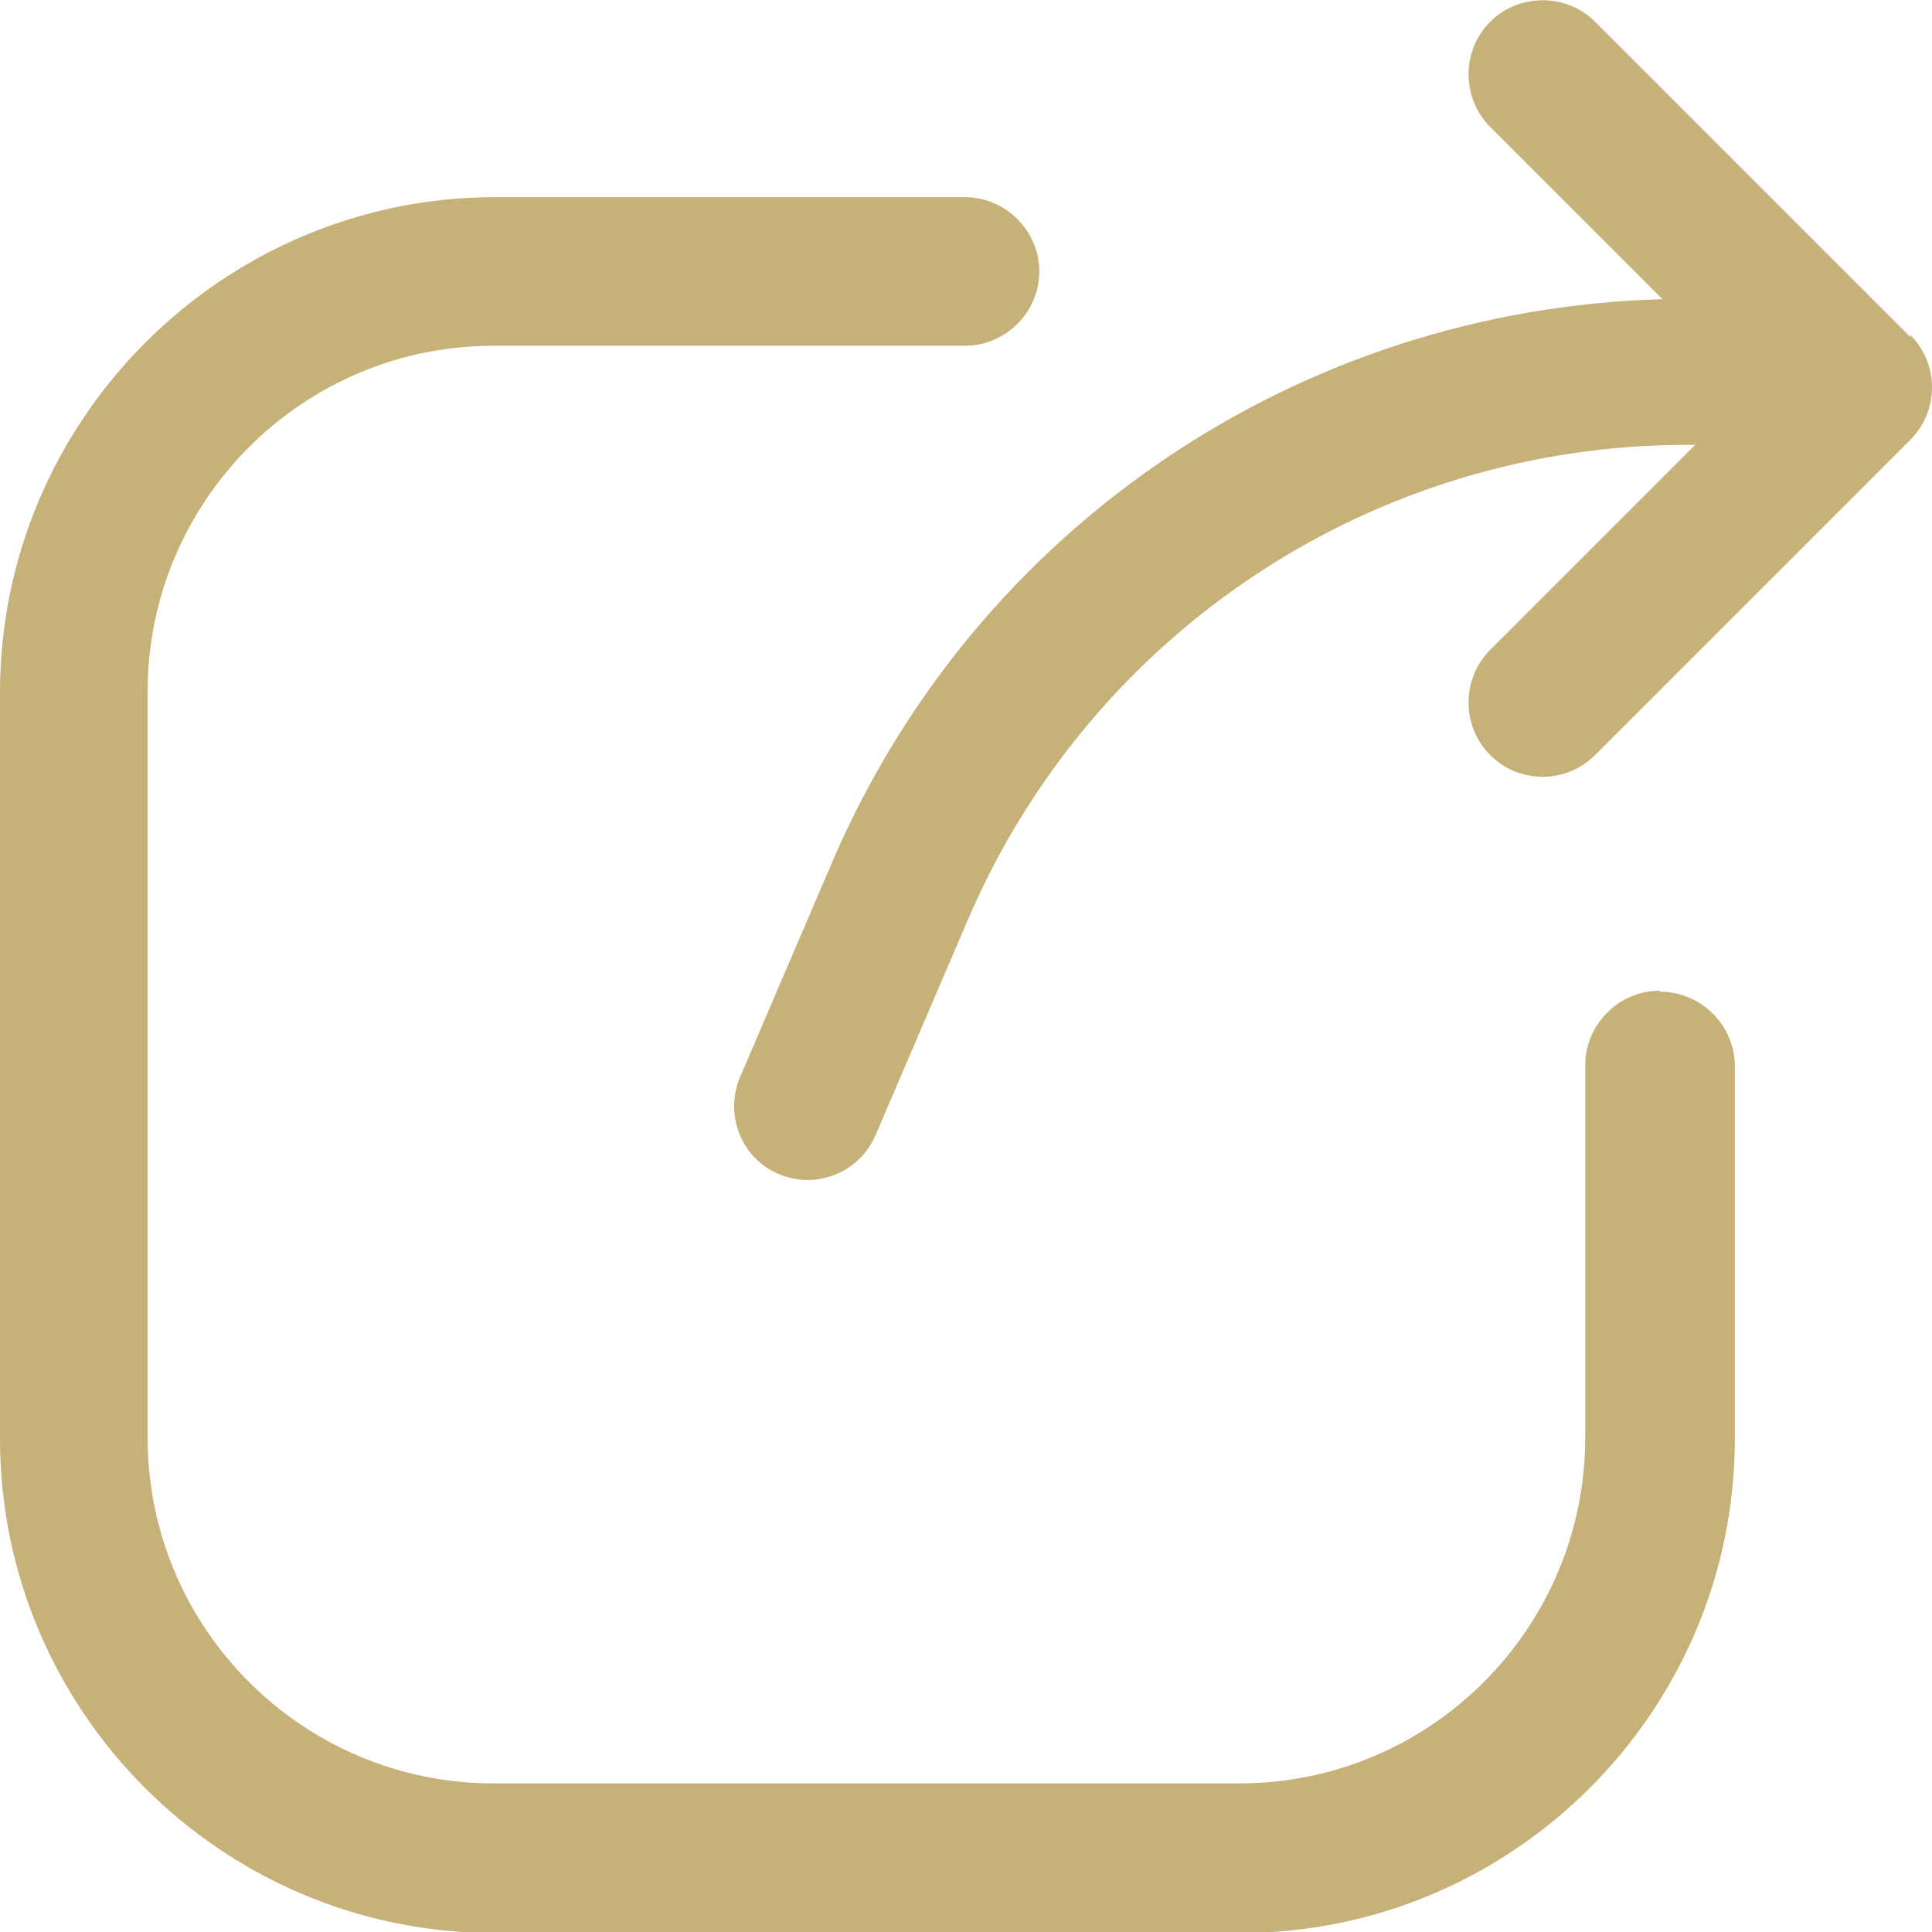
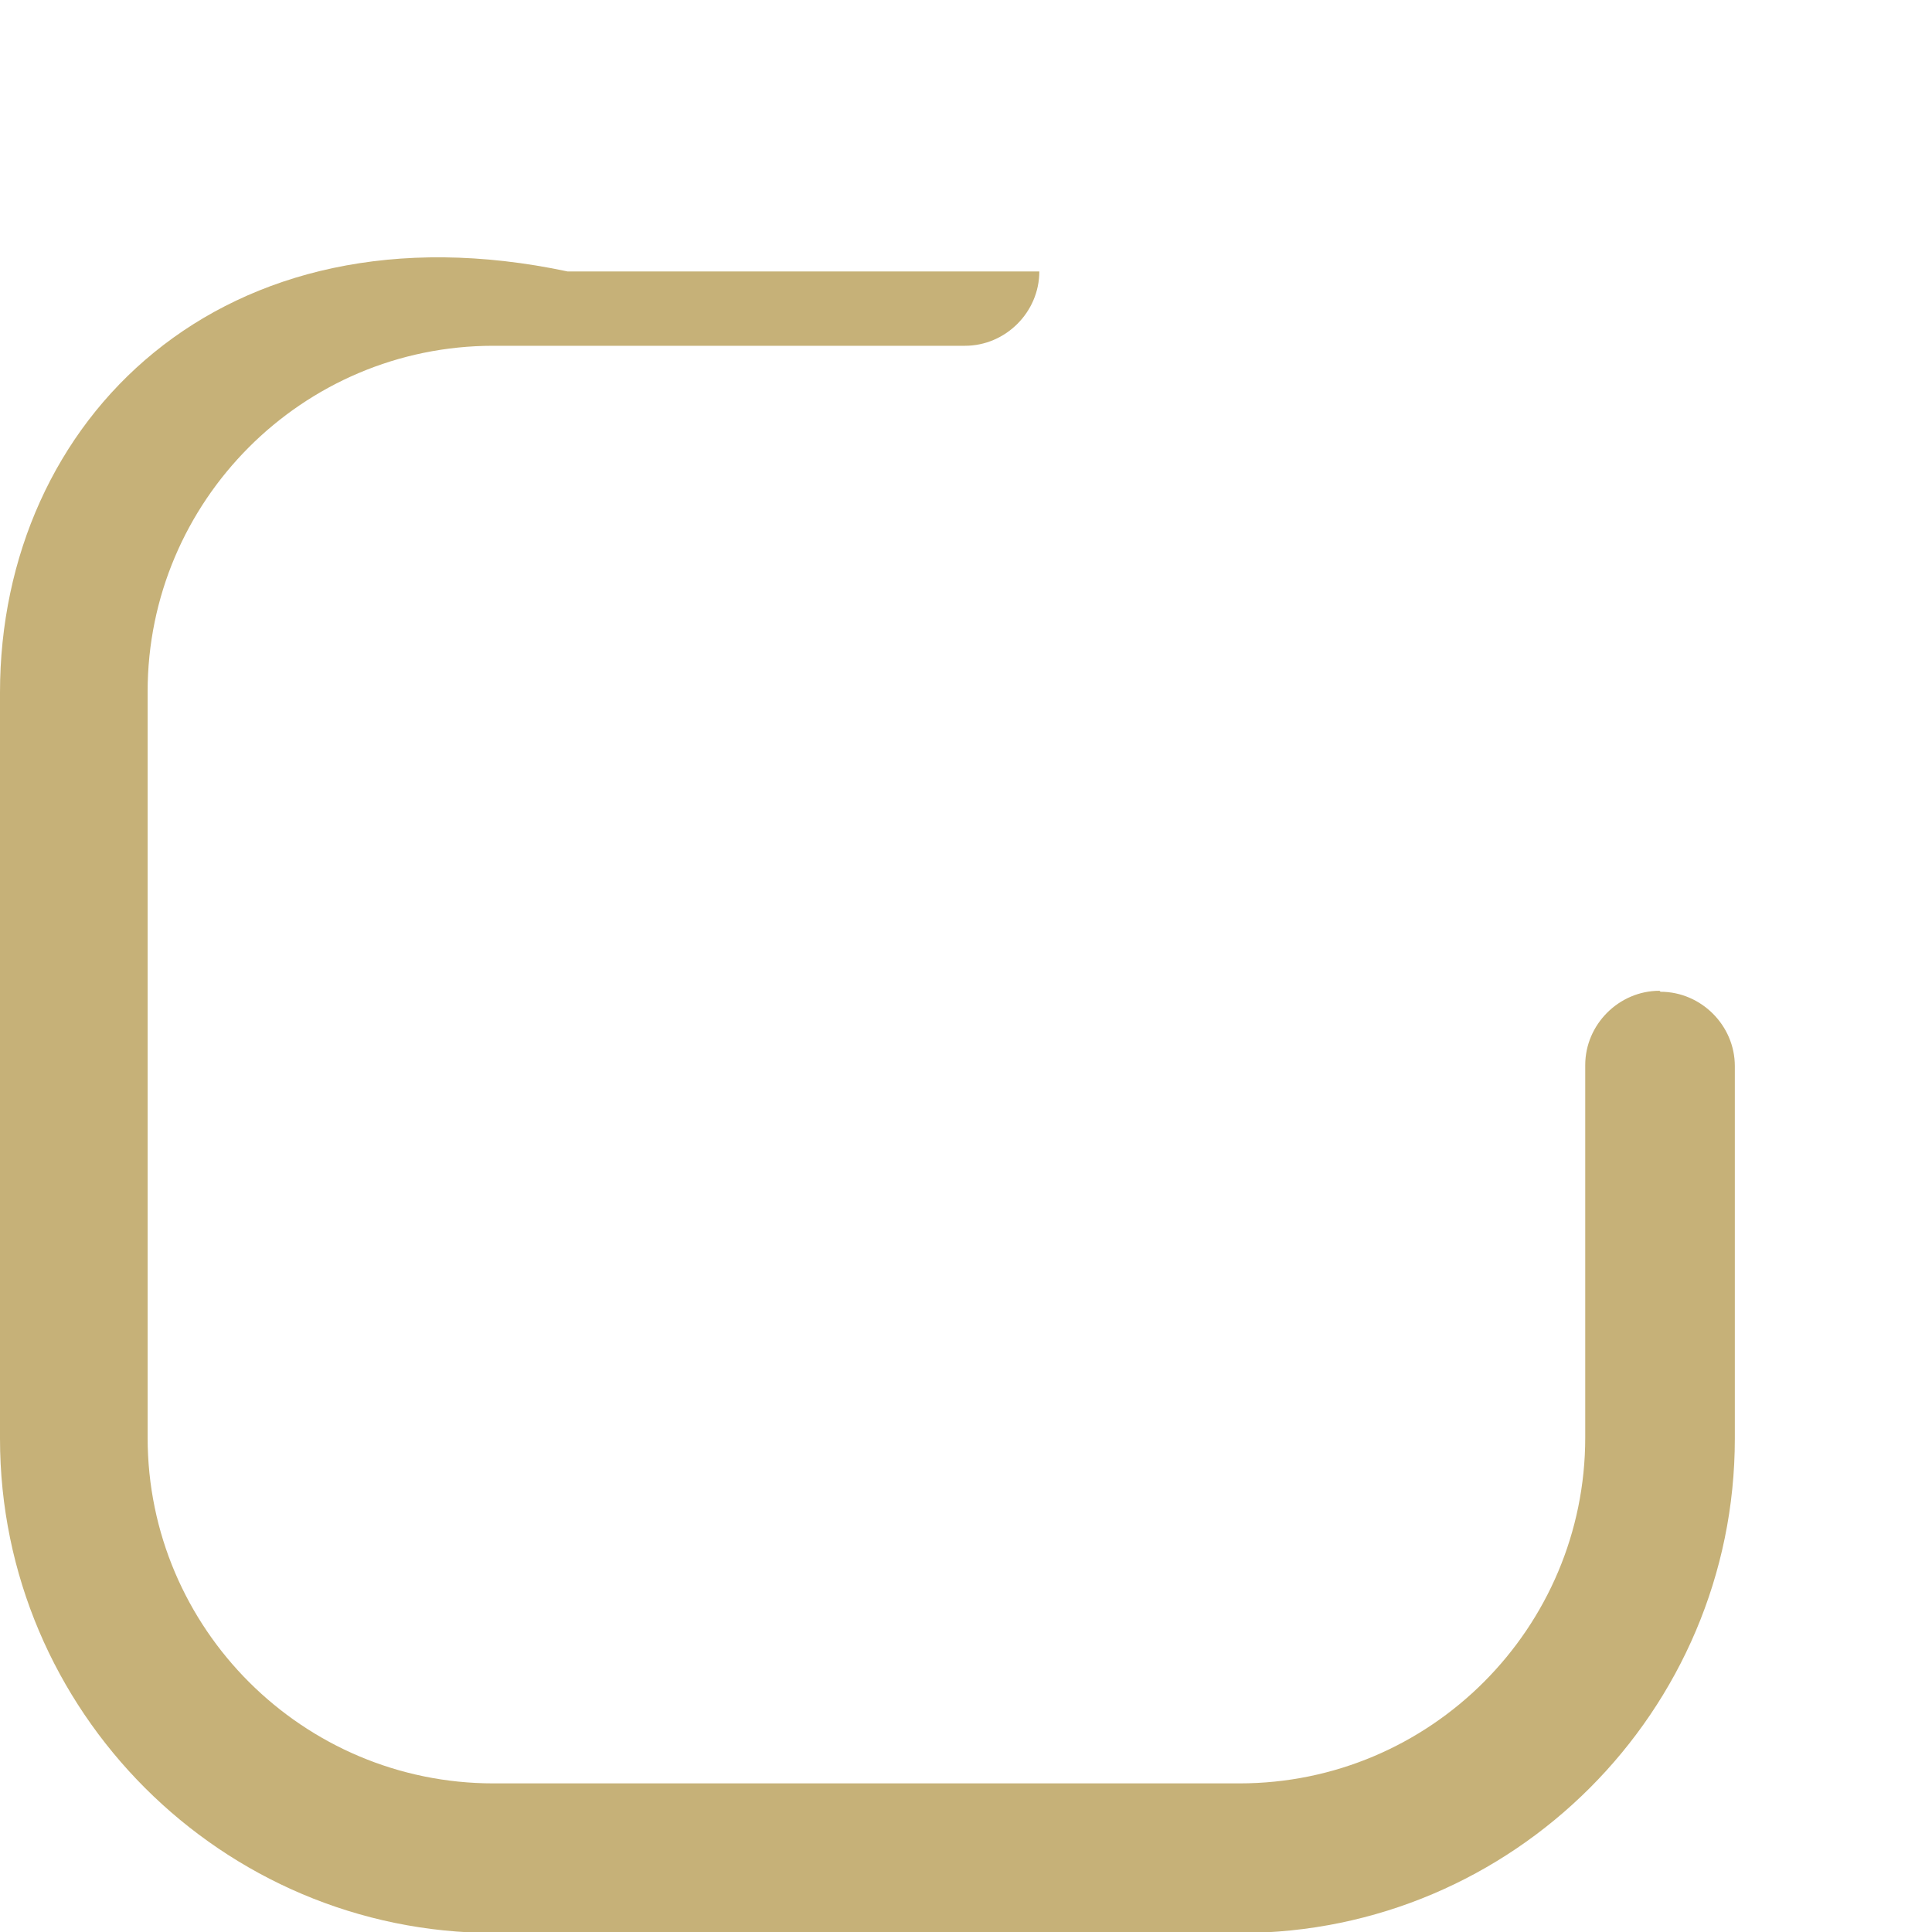
<svg xmlns="http://www.w3.org/2000/svg" id="Ebene_2" data-name="Ebene 2" viewBox="0 0 19.5 19.5">
  <defs>
    <style> .cls-1 { fill: #c6b178; } </style>
  </defs>
  <g id="share">
    <g>
-       <path class="cls-1" d="M16.75,10c-.41,0-.75.34-.75.75v3.76c0,1.92-1.56,3.49-3.49,3.49h-7.53c-1.92,0-3.49-1.56-3.49-3.49v-7.53c0-1.92,1.56-3.49,3.49-3.49h4.76c.41,0,.75-.34.75-.75s-.34-.75-.75-.75h-4.76C2.24,2,0,4.24,0,6.99v7.53c0,2.75,2.24,4.99,4.99,4.99h7.53c2.75,0,4.99-2.24,4.99-4.99v-3.76c0-.41-.34-.75-.75-.75Z" />
-       <path class="cls-1" d="M19.28,3.4L16.1.22c-.29-.29-.77-.29-1.06,0s-.29.77,0,1.06l1.74,1.74c-3.66.1-6.93,2.3-8.38,5.68l-.93,2.17c-.16.38.01.82.39.98.1.04.2.06.29.06.29,0,.57-.17.69-.46l.93-2.17c1.25-2.91,4.1-4.79,7.26-4.79h.08l-2.07,2.07c-.29.29-.29.77,0,1.06.15.15.34.22.53.22s.38-.07.53-.22l3.18-3.18c.14-.14.22-.33.22-.53s-.08-.39-.22-.53Z" />
+       <path class="cls-1" d="M16.75,10c-.41,0-.75.34-.75.75v3.76c0,1.92-1.56,3.49-3.49,3.49h-7.53c-1.92,0-3.49-1.56-3.49-3.49v-7.53c0-1.92,1.56-3.49,3.49-3.49h4.76c.41,0,.75-.34.75-.75h-4.76C2.24,2,0,4.24,0,6.99v7.53c0,2.75,2.24,4.99,4.99,4.99h7.53c2.75,0,4.99-2.24,4.99-4.99v-3.76c0-.41-.34-.75-.75-.75Z" />
    </g>
  </g>
</svg>